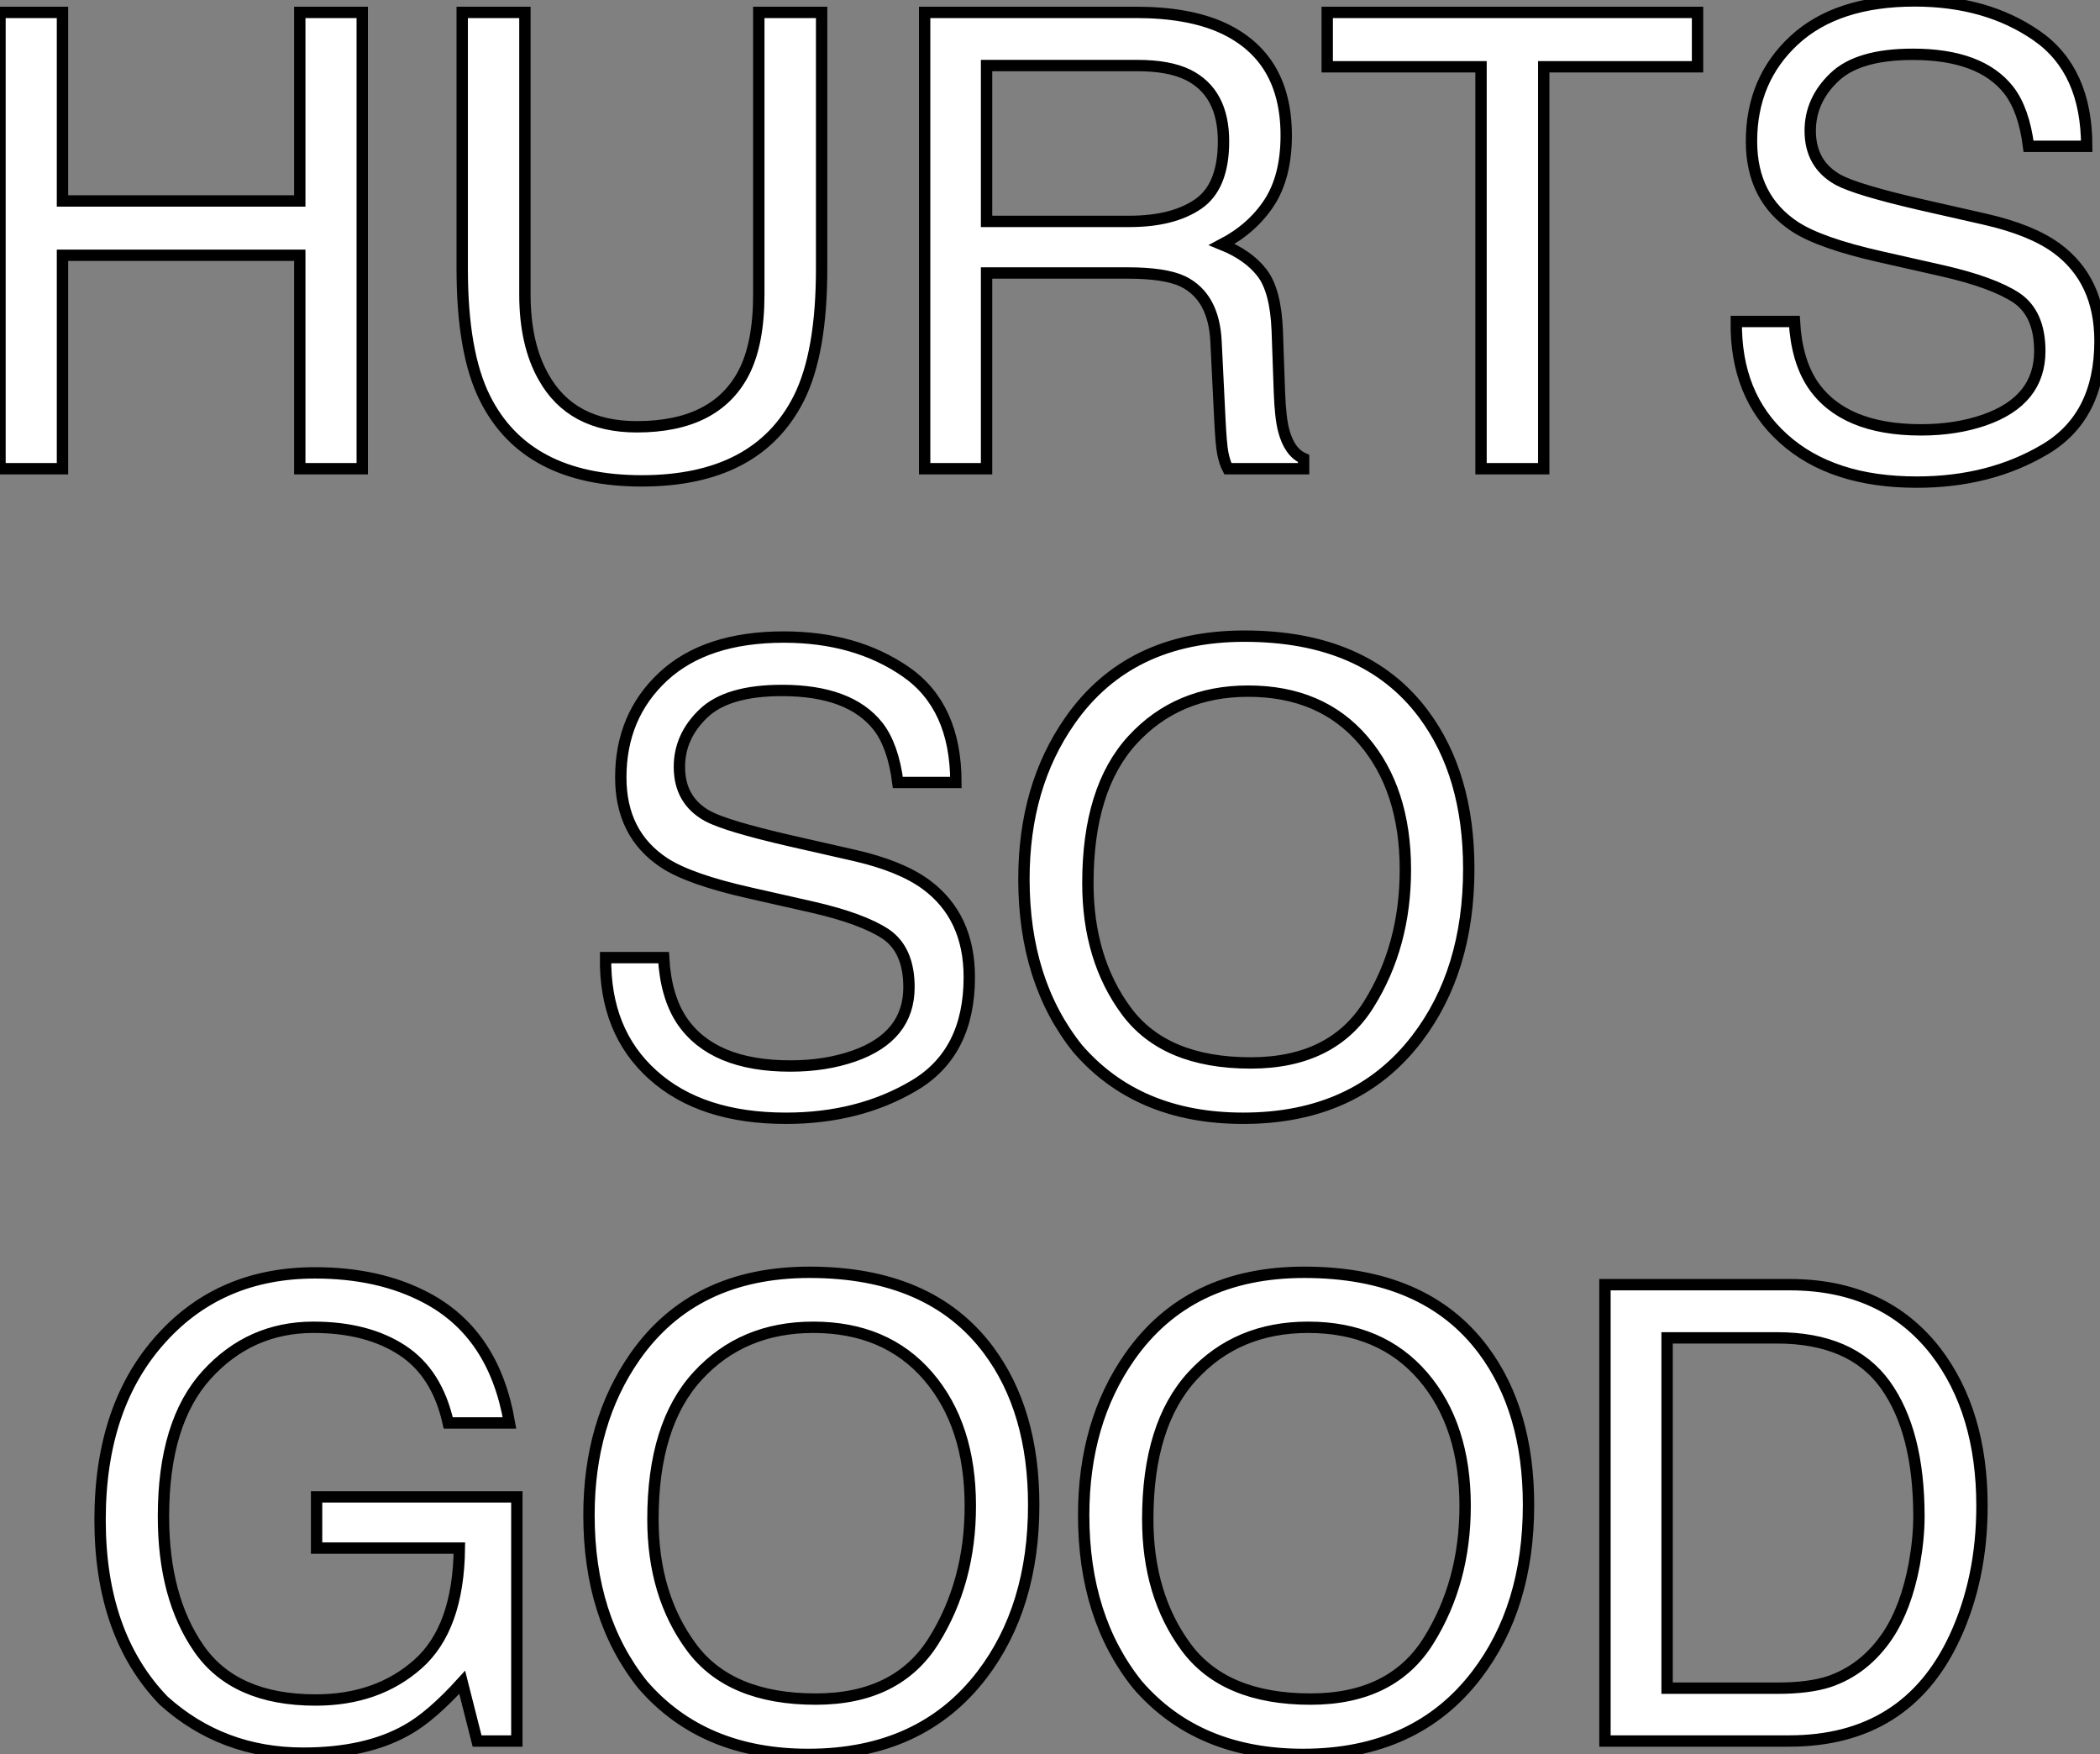
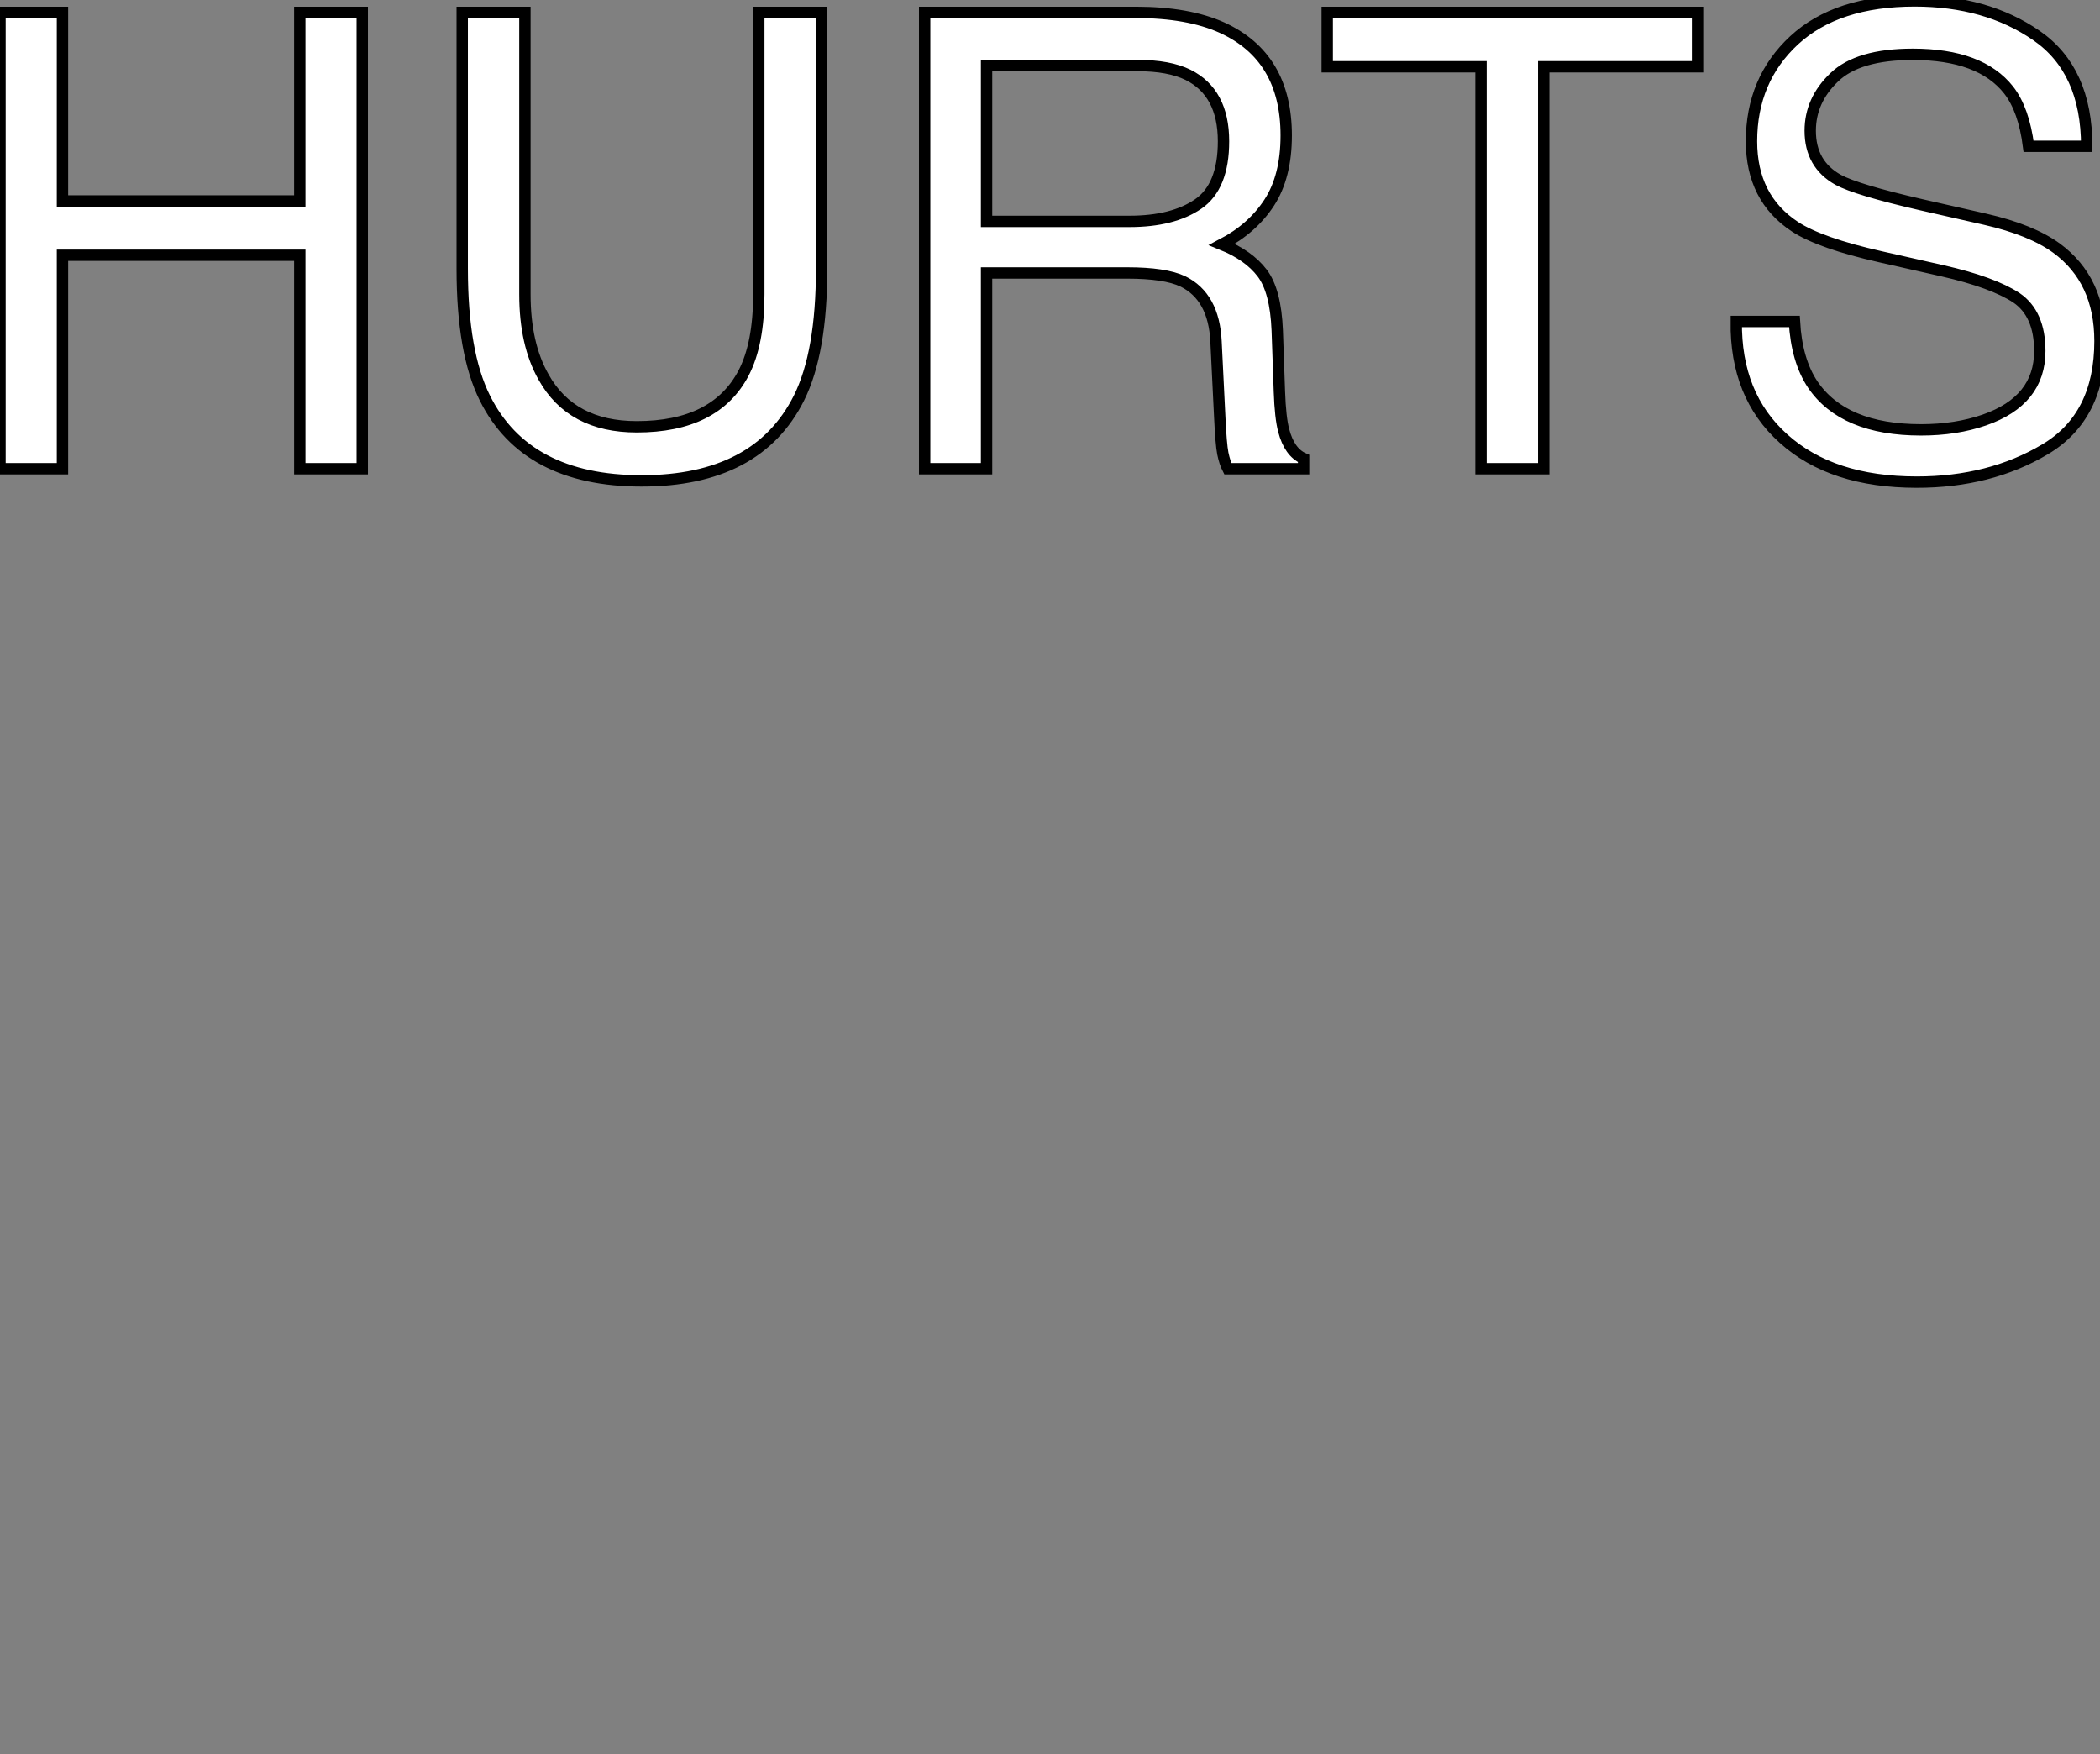
<svg xmlns="http://www.w3.org/2000/svg" viewBox="4.4 -41.26 184.87 154.44">
  <rect x="4.4" y="-41.26" width="184.87" height="154.44" fill="#808080" stroke="none" />
-   <path d="M4.40 0L4.40-40.17L9.90-40.17L9.90-23.57L30.79-23.57L30.79-40.17L36.29-40.17L36.29 0L30.79 0L30.79-18.79L9.90-18.79L9.90 0L4.40 0ZM45.09-40.17L50.61-40.17L50.61-15.34Q50.61-10.96 52.25-8.07L52.25-8.07Q54.69-3.69 60.46-3.69L60.46-3.69Q67.38-3.69 69.86-8.42L69.86-8.42Q71.20-10.99 71.20-15.34L71.20-15.34L71.20-40.17L76.73-40.17L76.73-17.61Q76.73-10.20 74.73-6.21L74.73-6.21Q71.07 1.07 60.89 1.07L60.89 1.07Q50.72 1.07 47.09-6.21L47.09-6.21Q45.09-10.20 45.09-17.61L45.09-17.61L45.09-40.17ZM60.92-40.17L60.92-40.17ZM91.25-21.77L103.82-21.77Q107.65-21.77 109.88-23.30Q112.11-24.83 112.11-28.82L112.11-28.82Q112.11-33.11 108.99-34.67L108.99-34.67Q107.32-35.49 104.54-35.49L104.54-35.49L91.25-35.49L91.25-21.77ZM85.80 0L85.80-40.17L104.40-40.17Q108.99-40.17 111.97-38.83L111.97-38.83Q117.63-36.26 117.63-29.34L117.63-29.34Q117.63-25.73 116.14-23.43Q114.65-21.14 111.97-19.74L111.97-19.74Q114.32-18.79 115.51-17.23Q116.70-15.67 116.84-12.17L116.84-12.17L117.03-6.78Q117.11-4.48 117.41-3.36L117.41-3.36Q117.91-1.45 119.16-0.90L119.16-0.90L119.16 0L112.49 0Q112.22-0.52 112.05-1.34Q111.89-2.16 111.78-4.51L111.78-4.51L111.45-11.21Q111.26-15.15 108.53-16.49L108.53-16.49Q106.97-17.23 103.63-17.23L103.63-17.23L91.25-17.23L91.25 0L85.80 0ZM121.24-40.17L153.84-40.17L153.84-35.38L140.30-35.38L140.30 0L134.78 0L134.78-35.38L121.24-35.38L121.24-40.17ZM157.25-12.96L162.37-12.96Q162.56-9.54 163.98-7.41L163.98-7.41Q166.69-3.42 173.52-3.42L173.52-3.42Q176.59-3.42 179.10-4.29L179.10-4.29Q183.97-5.99 183.97-10.36L183.97-10.36Q183.97-13.64 181.92-15.04L181.92-15.04Q179.84-16.41 175.41-17.42L175.41-17.42L169.97-18.65Q164.64-19.85 162.42-21.30L162.42-21.30Q158.59-23.82 158.59-28.82L158.59-28.82Q158.59-34.23 162.34-37.71Q166.09-41.18 172.95-41.18L172.95-41.18Q179.27-41.18 183.68-38.13Q188.10-35.08 188.10-28.38L188.10-28.38L182.98-28.38Q182.57-31.61 181.23-33.33L181.23-33.33Q178.75-36.48 172.79-36.48L172.79-36.48Q167.97-36.48 165.87-34.45Q163.76-32.43 163.76-29.75L163.76-29.75Q163.76-26.80 166.22-25.43L166.22-25.43Q167.84-24.55 173.52-23.24L173.52-23.24L179.16-21.96Q183.23-21.03 185.45-19.41L185.45-19.41Q189.27-16.60 189.27-11.24L189.27-11.24Q189.27-4.57 184.42-1.70Q179.57 1.18 173.14 1.18L173.14 1.18Q165.65 1.18 161.41-2.65L161.41-2.65Q157.17-6.45 157.25-12.96L157.25-12.96ZM173.36-41.26L173.36-41.26Z" fill="white" stroke="black" transform="scale(1,1)" />
-   <path d="M57.71 43.04L62.82 43.04Q63.01 46.46 64.43 48.59L64.43 48.59Q67.14 52.58 73.98 52.58L73.98 52.58Q77.04 52.58 79.55 51.71L79.55 51.71Q84.42 50.01 84.42 45.64L84.42 45.64Q84.42 42.36 82.37 40.96L82.37 40.96Q80.29 39.59 75.86 38.58L75.86 38.58L70.42 37.35Q65.09 36.15 62.88 34.70L62.88 34.70Q59.05 32.18 59.05 27.18L59.05 27.18Q59.05 21.77 62.79 18.29Q66.54 14.82 73.40 14.82L73.40 14.82Q79.72 14.82 84.13 17.87Q88.55 20.92 88.55 27.62L88.55 27.62L83.44 27.62Q83.03 24.39 81.69 22.67L81.69 22.67Q79.20 19.52 73.24 19.52L73.24 19.52Q68.43 19.52 66.32 21.55Q64.21 23.57 64.21 26.25L64.21 26.25Q64.21 29.20 66.68 30.57L66.68 30.57Q68.29 31.45 73.98 32.76L73.98 32.76L79.61 34.04Q83.68 34.97 85.90 36.59L85.90 36.59Q89.73 39.40 89.73 44.76L89.73 44.76Q89.73 51.43 84.87 54.30Q80.02 57.18 73.59 57.18L73.59 57.18Q66.10 57.18 61.86 53.35L61.86 53.35Q57.63 49.55 57.71 43.04L57.71 43.04ZM73.81 14.74L73.81 14.74ZM113.95 14.74Q124.59 14.74 129.70 21.57L129.70 21.57Q133.70 26.91 133.70 35.22L133.70 35.22Q133.70 44.21 129.13 50.18L129.13 50.18Q123.77 57.18 113.84 57.18L113.84 57.18Q104.57 57.18 99.27 51.05L99.27 51.05Q94.54 45.14 94.54 36.12L94.54 36.12Q94.54 27.97 98.59 22.18L98.59 22.18Q103.78 14.74 113.95 14.74L113.95 14.74ZM114.50 52.31Q121.69 52.31 124.90 47.15Q128.12 42 128.12 35.30L128.12 35.30Q128.12 28.22 124.41 23.90Q120.71 19.58 114.28 19.58L114.28 19.58Q108.05 19.58 104.11 23.86Q100.17 28.14 100.17 36.48L100.17 36.48Q100.17 43.15 103.55 47.73Q106.93 52.31 114.50 52.31L114.50 52.31ZM114.12 14.74L114.12 14.74Z" fill="white" stroke="black" transform="scale(1,1)" />
-   <path d="M32.13 70.79Q37.79 70.79 41.92 72.98L41.92 72.98Q47.91 76.13 49.25 84L49.25 84L43.86 84Q42.88 79.60 39.79 77.59Q36.70 75.58 31.99 75.58L31.99 75.58Q26.41 75.58 22.60 79.76Q18.79 83.95 18.79 92.23L18.79 92.23Q18.79 99.39 21.93 103.89Q25.07 108.39 32.18 108.39L32.18 108.39Q37.63 108.39 41.19 105.23Q44.76 102.07 44.84 95.02L44.84 95.02L32.27 95.02L32.27 90.51L49.90 90.51L49.90 112L46.40 112L45.09 106.83Q42.33 109.87 40.20 111.04L40.20 111.04Q36.61 113.07 31.09 113.07L31.09 113.07Q23.95 113.07 18.81 108.45L18.81 108.45Q13.21 102.65 13.21 92.53L13.21 92.53Q13.21 82.44 18.68 76.48L18.68 76.48Q23.87 70.79 32.13 70.79L32.13 70.79ZM31.23 70.74L31.23 70.74ZM75.66 70.74Q86.30 70.74 91.41 77.57L91.41 77.57Q95.40 82.91 95.40 91.22L95.40 91.22Q95.40 100.21 90.84 106.18L90.84 106.18Q85.48 113.18 75.55 113.18L75.55 113.18Q66.28 113.18 60.98 107.05L60.98 107.05Q56.25 101.14 56.25 92.12L56.25 92.12Q56.25 83.97 60.29 78.18L60.29 78.18Q65.49 70.74 75.66 70.74L75.66 70.74ZM76.21 108.31Q83.40 108.31 86.61 103.15Q89.82 98 89.82 91.30L89.82 91.30Q89.82 84.22 86.12 79.90Q82.41 75.58 75.99 75.58L75.99 75.58Q69.75 75.58 65.82 79.86Q61.88 84.14 61.88 92.48L61.88 92.48Q61.88 99.15 65.26 103.73Q68.63 108.31 76.21 108.31L76.21 108.31ZM75.82 70.74L75.82 70.74ZM119.22 70.74Q129.86 70.74 134.97 77.57L134.97 77.57Q138.96 82.91 138.96 91.22L138.96 91.22Q138.96 100.21 134.39 106.18L134.39 106.18Q129.04 113.18 119.11 113.18L119.11 113.18Q109.84 113.18 104.54 107.05L104.54 107.05Q99.80 101.14 99.80 92.12L99.80 92.12Q99.80 83.97 103.85 78.18L103.85 78.18Q109.05 70.74 119.22 70.74L119.22 70.74ZM119.77 108.31Q126.96 108.31 130.17 103.15Q133.38 98 133.38 91.30L133.38 91.30Q133.38 84.22 129.68 79.90Q125.97 75.58 119.55 75.58L119.55 75.58Q113.31 75.58 109.38 79.86Q105.44 84.14 105.44 92.48L105.44 92.48Q105.44 99.15 108.81 103.73Q112.19 108.31 119.77 108.31L119.77 108.31ZM119.38 70.74L119.38 70.74ZM151.16 107.35L160.86 107.35Q163.63 107.35 165.40 106.78L165.40 106.78Q168.57 105.71 170.60 102.68L170.60 102.68Q172.21 100.24 172.92 96.44L172.92 96.44Q173.33 94.17 173.33 92.23L173.33 92.23Q173.33 84.77 170.37 80.64Q167.40 76.51 160.81 76.51L160.81 76.51L151.16 76.51L151.16 107.35ZM145.69 112L145.69 71.83L161.96 71.83Q170.24 71.83 174.81 77.71L174.81 77.71Q178.88 83.02 178.88 91.30L178.88 91.30Q178.88 97.70 176.48 102.87L176.48 102.87Q172.24 112 161.90 112L161.90 112L145.69 112Z" fill="white" stroke="black" transform="scale(1,1)" />
+   <path d="M4.40 0L4.40-40.17L9.90-40.17L9.90-23.57L30.79-23.57L30.79-40.17L36.29-40.17L36.29 0L30.79 0L30.79-18.79L9.90-18.79L9.90 0L4.40 0ZM45.09-40.17L50.61-40.17L50.61-15.34Q50.61-10.96 52.25-8.07L52.25-8.07Q54.69-3.69 60.46-3.69L60.46-3.69Q67.38-3.69 69.86-8.42L69.86-8.42Q71.20-10.99 71.20-15.34L71.20-15.34L71.20-40.17L76.73-40.17L76.73-17.61Q76.73-10.20 74.73-6.21L74.73-6.21Q71.07 1.07 60.89 1.07L60.89 1.07Q50.72 1.07 47.09-6.21L47.09-6.21Q45.09-10.20 45.09-17.61L45.09-17.61L45.09-40.17ZM60.92-40.17L60.92-40.17ZM91.25-21.77L103.82-21.77Q107.65-21.77 109.88-23.30Q112.11-24.83 112.11-28.82L112.11-28.82Q112.11-33.11 108.99-34.67L108.99-34.67Q107.32-35.49 104.54-35.49L104.54-35.49L91.25-35.49L91.25-21.77ZM85.80 0L85.80-40.17L104.40-40.17Q108.99-40.17 111.97-38.83L111.97-38.83Q117.63-36.26 117.63-29.34L117.63-29.34Q117.63-25.73 116.14-23.43Q114.65-21.14 111.97-19.74L111.97-19.74Q114.32-18.79 115.51-17.23Q116.70-15.67 116.84-12.17L116.84-12.17L117.03-6.78Q117.11-4.48 117.41-3.36L117.41-3.36Q117.91-1.45 119.16-0.90L119.16-0.90L119.16 0L112.49 0Q112.22-0.52 112.05-1.34Q111.89-2.16 111.78-4.51L111.78-4.51L111.45-11.21Q111.26-15.15 108.53-16.49L108.53-16.49Q106.97-17.23 103.63-17.23L103.63-17.23L91.25-17.23L91.25 0L85.80 0ZM121.24-40.17L153.84-40.17L153.84-35.38L140.30-35.38L140.30 0L134.78 0L134.78-35.38L121.24-35.38L121.24-40.17ZM157.25-12.96L162.37-12.96Q162.56-9.54 163.98-7.41L163.98-7.41Q166.69-3.42 173.52-3.42L173.52-3.42Q176.59-3.42 179.10-4.29L179.10-4.29Q183.97-5.99 183.97-10.36L183.97-10.36Q183.97-13.64 181.92-15.04L181.92-15.04Q179.84-16.41 175.41-17.42L175.41-17.42L169.97-18.65Q164.64-19.85 162.42-21.30L162.42-21.30Q158.59-23.82 158.59-28.82L158.59-28.82Q158.59-34.23 162.34-37.71Q166.09-41.18 172.95-41.18L172.95-41.18Q179.27-41.18 183.68-38.13Q188.10-35.08 188.10-28.38L188.10-28.38L182.98-28.38Q182.57-31.61 181.23-33.33L181.23-33.33Q178.75-36.48 172.79-36.48L172.79-36.48Q167.97-36.48 165.87-34.45Q163.76-32.43 163.76-29.75L163.76-29.75Q163.76-26.80 166.22-25.43L166.22-25.43Q167.84-24.55 173.52-23.24L173.52-23.24L179.16-21.96Q183.23-21.03 185.45-19.41L185.45-19.41Q189.27-16.60 189.27-11.24L189.27-11.24Q189.27-4.57 184.42-1.70Q179.57 1.18 173.14 1.18L173.14 1.18Q165.65 1.18 161.41-2.65Q157.17-6.45 157.25-12.96L157.25-12.96ZM173.36-41.26L173.36-41.26Z" fill="white" stroke="black" transform="scale(1,1)" />
</svg>